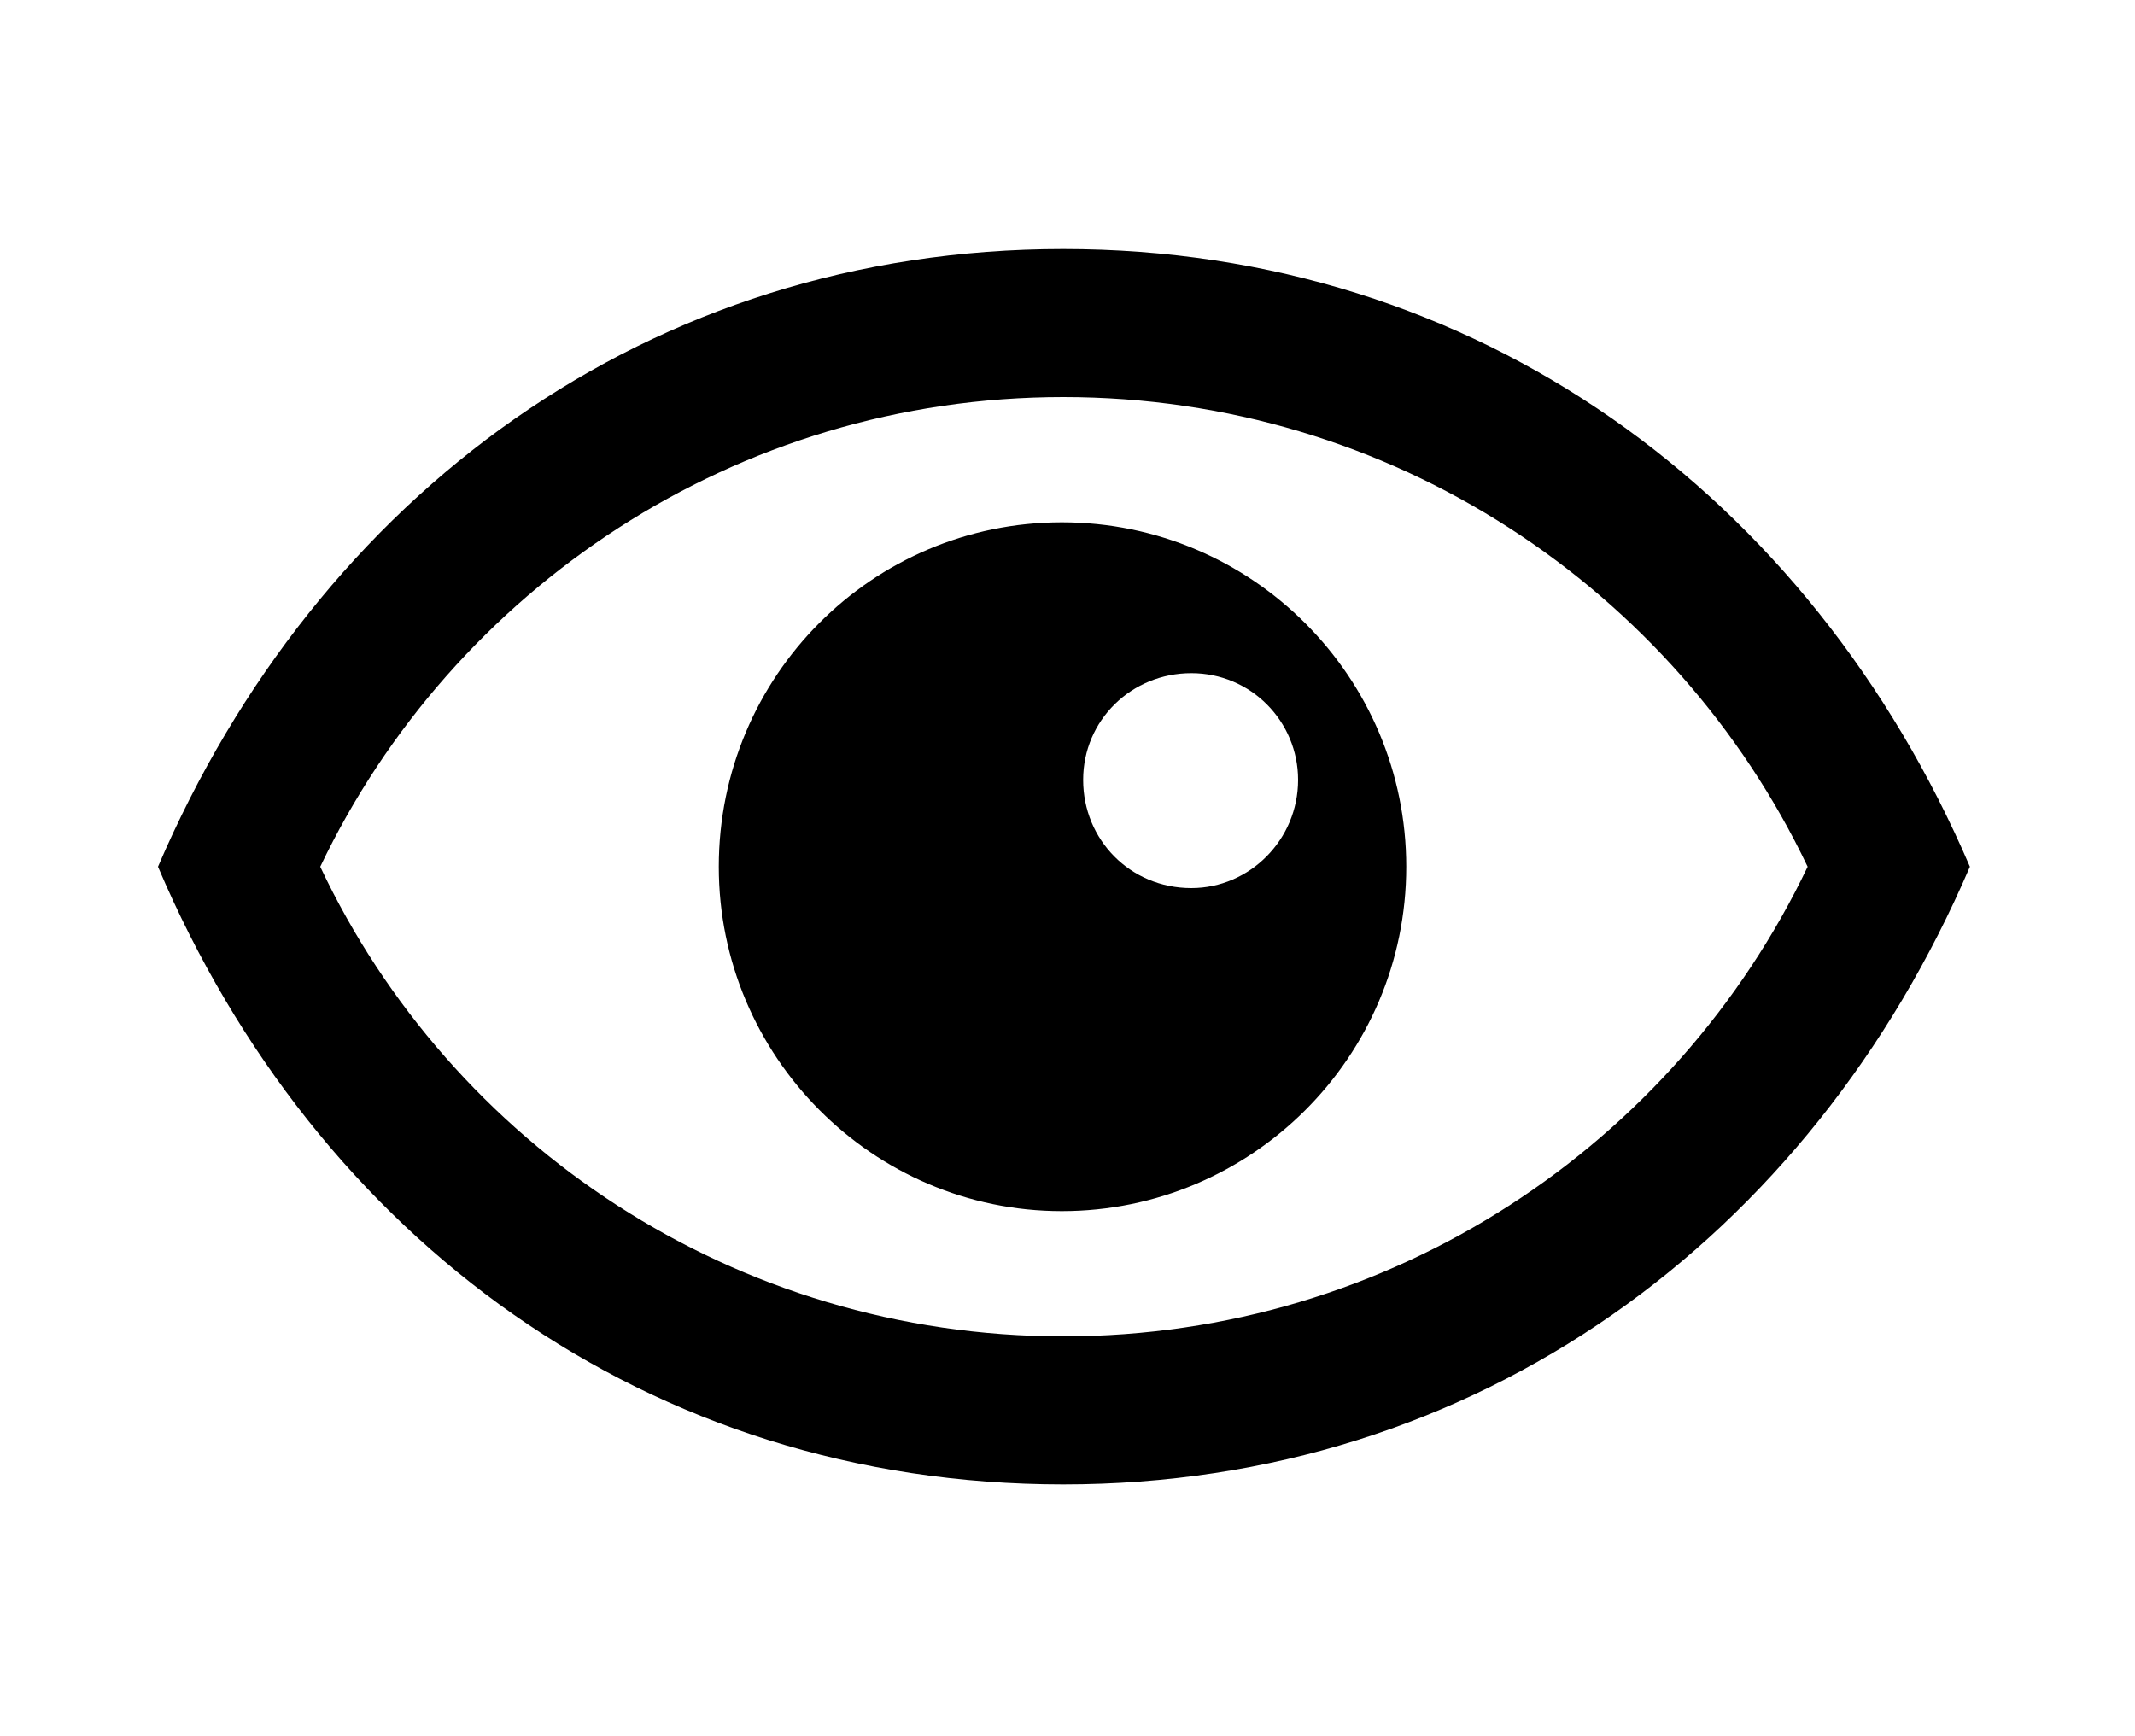
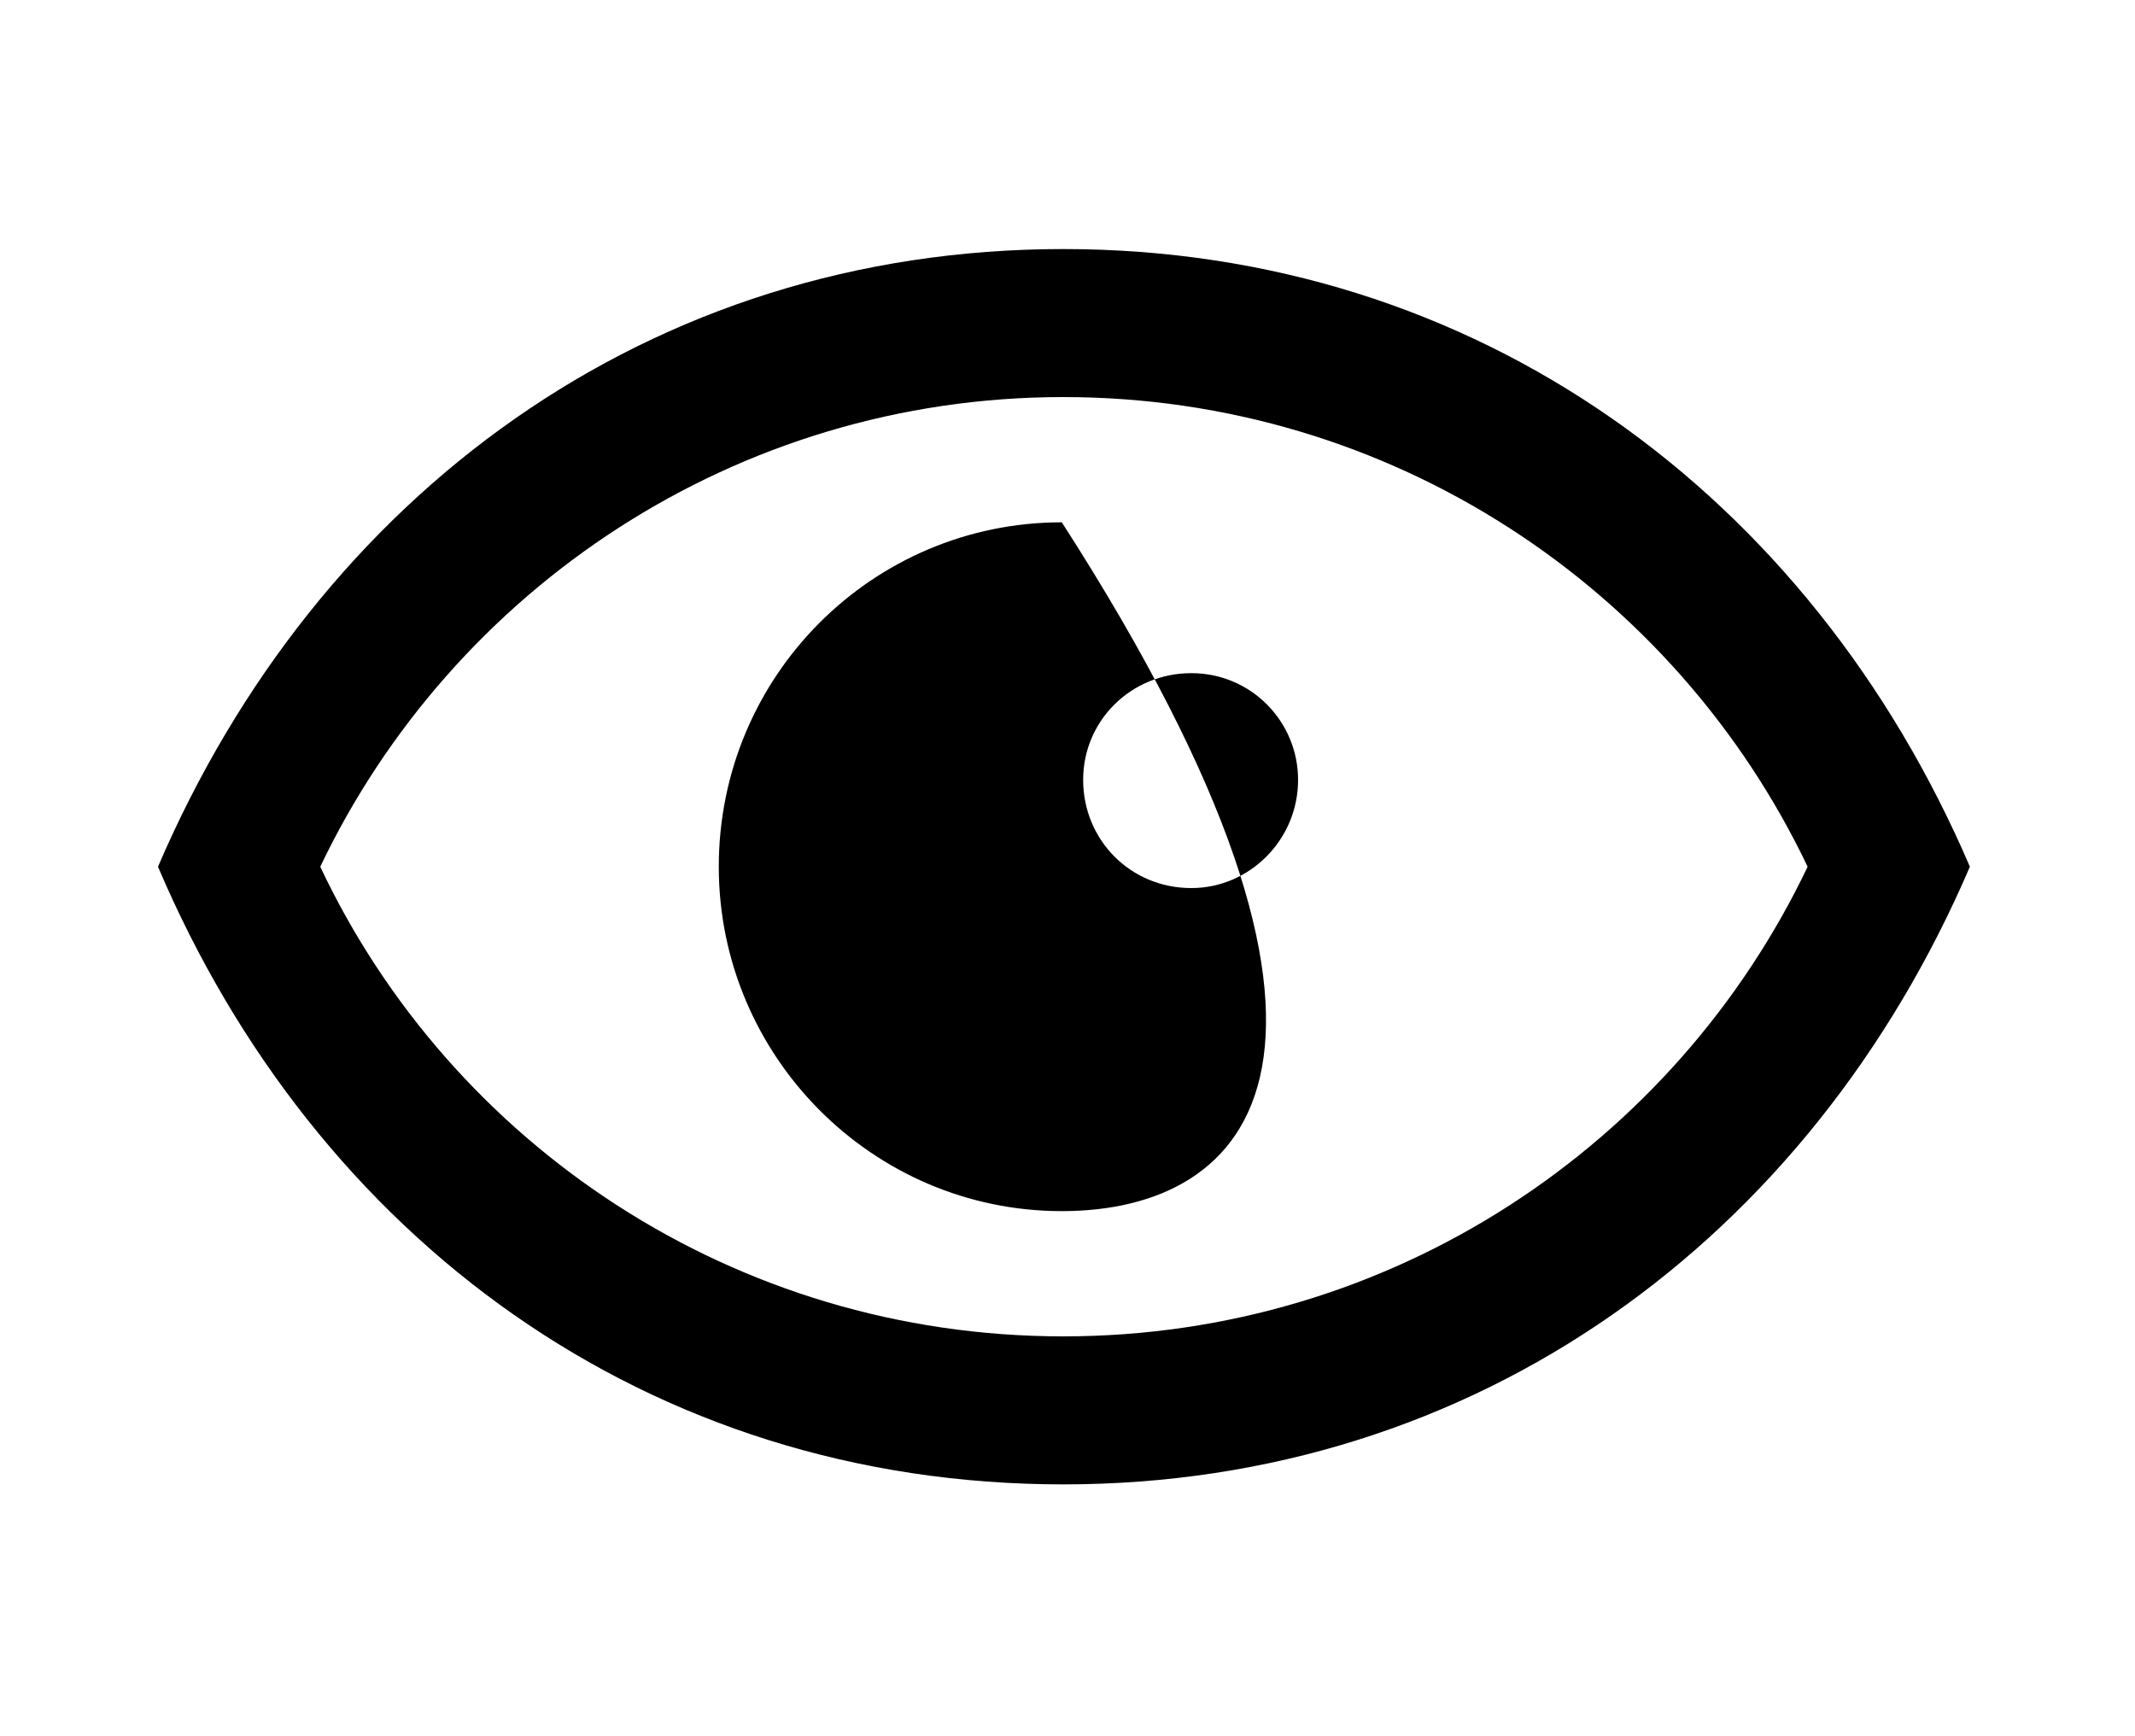
<svg xmlns="http://www.w3.org/2000/svg" version="1.1" id="Слой_1" x="0px" y="0px" width="150px" height="122px" viewBox="0 0 150 122" enable-background="new 0 0 150 122" xml:space="preserve">
-   <path d="M74.7,104.3C45.5,104.3,22.2,87,11.1,60.9C22.3,34.8,45.6,17.5,74.7,17.5c29.1,0,52.5,17.3,63.7,43.4  C127.2,87,103.8,104.3,74.7,104.3L74.7,104.3L74.7,104.3z M74.7,93.9c23.1,0,43-13.5,52.3-33c-9.3-19.5-29.2-33-52.3-33  c-23,0-42.9,13.5-52.2,33C31.7,80.4,51.6,93.9,74.7,93.9L74.7,93.9L74.7,93.9z M50.5,60.9c0-13.4,10.8-24.2,24.1-24.2  c13.4,0,24.2,10.9,24.2,24.2C98.8,74.3,87.9,85.1,74.6,85.1C61.3,85.1,50.5,74.2,50.5,60.9L50.5,60.9L50.5,60.9z M76.1,54.8  C76.1,59,79.4,62.4,83.7,62.4c4.1,0,7.5-3.4,7.5-7.601c0-4.1-3.3-7.5-7.5-7.5S76.1,50.6,76.1,54.8L76.1,54.8L76.1,54.8z" />
+   <path d="M74.7,104.3C45.5,104.3,22.2,87,11.1,60.9C22.3,34.8,45.6,17.5,74.7,17.5c29.1,0,52.5,17.3,63.7,43.4  C127.2,87,103.8,104.3,74.7,104.3L74.7,104.3L74.7,104.3z M74.7,93.9c23.1,0,43-13.5,52.3-33c-9.3-19.5-29.2-33-52.3-33  c-23,0-42.9,13.5-52.2,33C31.7,80.4,51.6,93.9,74.7,93.9L74.7,93.9L74.7,93.9z M50.5,60.9c0-13.4,10.8-24.2,24.1-24.2  C98.8,74.3,87.9,85.1,74.6,85.1C61.3,85.1,50.5,74.2,50.5,60.9L50.5,60.9L50.5,60.9z M76.1,54.8  C76.1,59,79.4,62.4,83.7,62.4c4.1,0,7.5-3.4,7.5-7.601c0-4.1-3.3-7.5-7.5-7.5S76.1,50.6,76.1,54.8L76.1,54.8L76.1,54.8z" />
</svg>